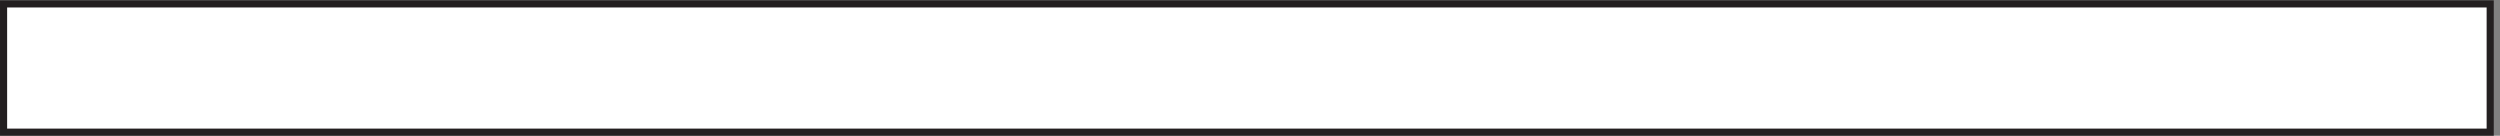
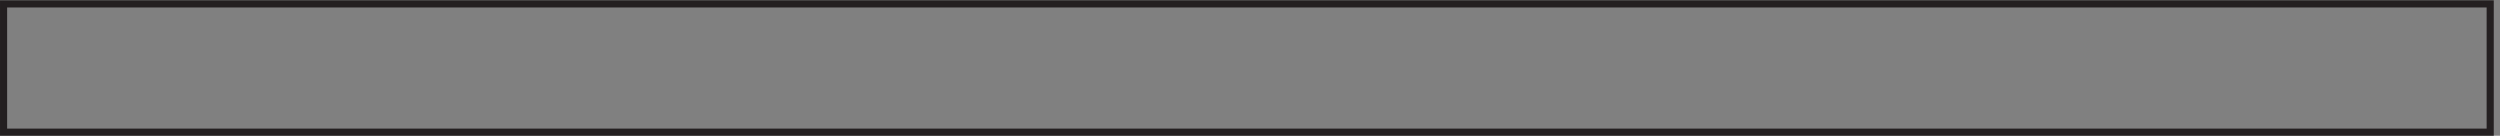
<svg xmlns="http://www.w3.org/2000/svg" xml:space="preserve" width="350" height="19">
  <rect width="100%" height="100%" fill="#808080" stroke="none" />
-   <path d="M0 135h2617.5V0H0v135" style="fill:#fff;fill-opacity:1;fill-rule:evenodd;stroke:none" transform="matrix(.133 0 0 -.133 .5 18.5)" />
  <path d="M0 135h2617.5V0H0Z" style="fill:none;stroke:#231f20;stroke-width:7.5;stroke-linecap:butt;stroke-linejoin:miter;stroke-miterlimit:10;stroke-dasharray:none;stroke-opacity:1" transform="matrix(.133 0 0 -.133 .5 18.5)" />
</svg>